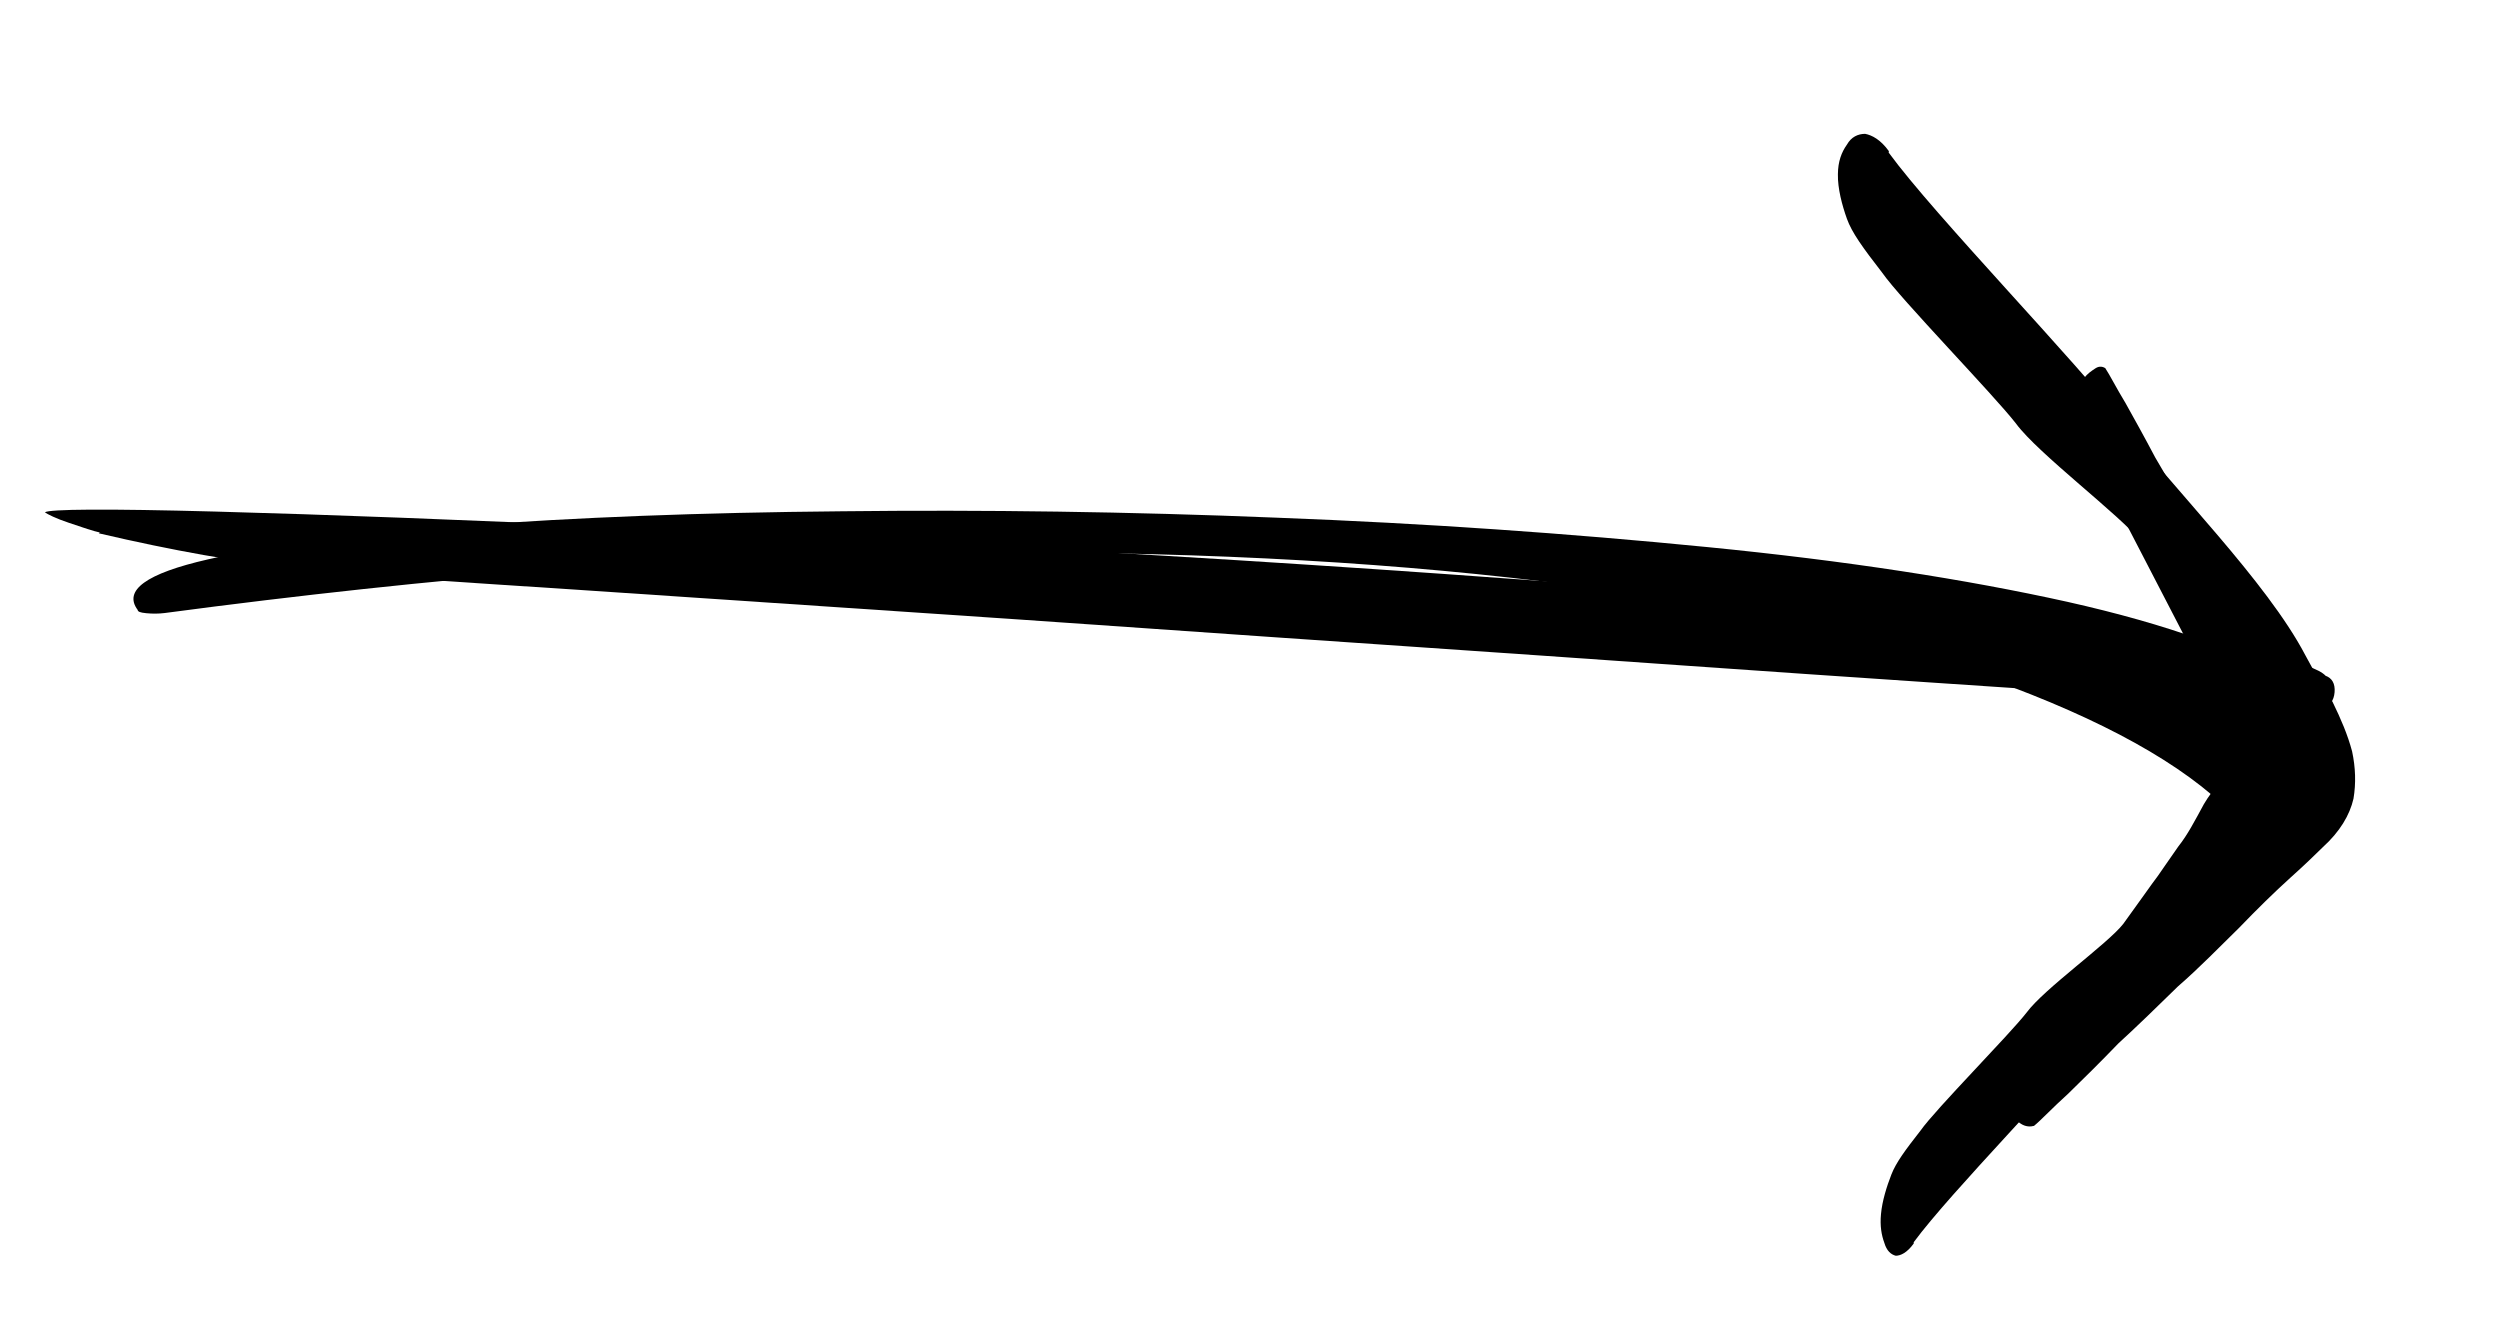
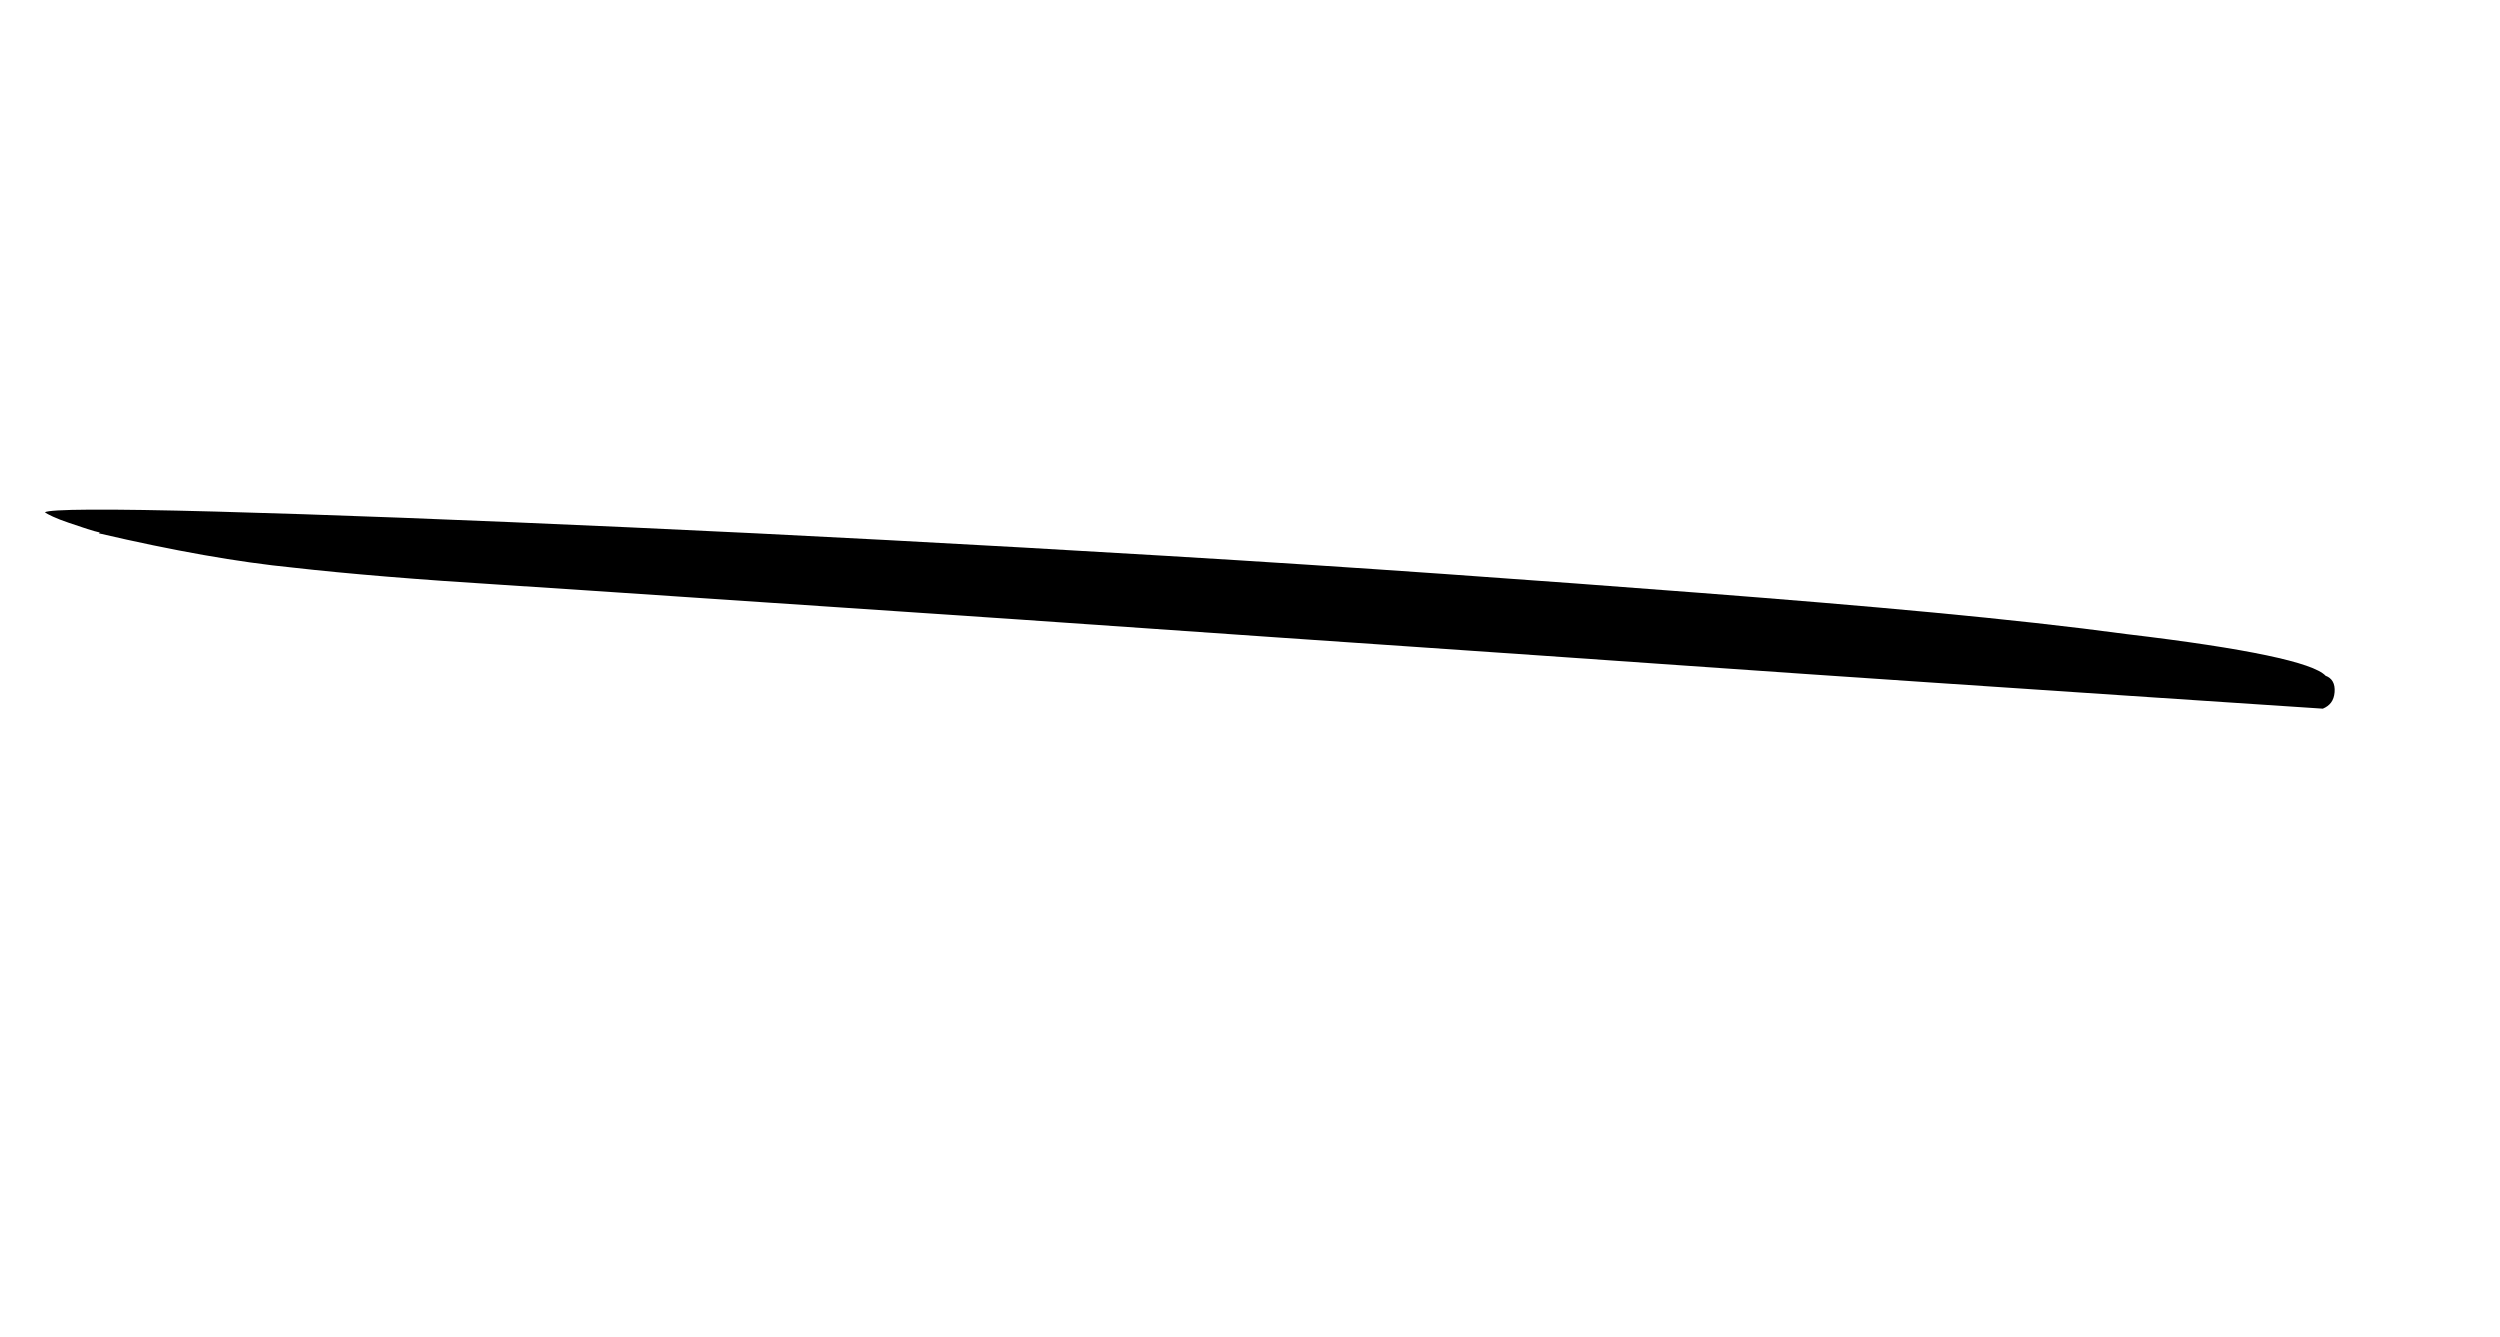
<svg xmlns="http://www.w3.org/2000/svg" width="43" height="23" viewBox="0 0 43 23" fill="none">
  <path d="M1.717 9.159C1.605 9.135 1.432 9.076 1.195 8.996C0.958 8.917 0.818 8.845 0.772 8.812C0.842 8.757 1.815 8.748 3.709 8.799C5.602 8.85 7.979 8.941 10.822 9.07C13.666 9.199 16.734 9.362 20.043 9.56C23.351 9.757 26.43 9.981 29.25 10.198C32.135 10.421 34.599 10.639 36.588 10.908C38.644 11.152 39.791 11.396 40 11.623C40.11 11.663 40.167 11.757 40.155 11.906C40.143 12.055 40.071 12.139 39.953 12.189C38.292 12.082 36.05 11.928 33.211 11.739C30.373 11.55 27.39 11.334 24.261 11.121C21.197 10.914 18.23 10.699 15.408 10.512C12.569 10.323 10.327 10.168 8.665 10.061C7.181 9.969 5.973 9.869 5.041 9.763C4.092 9.669 2.989 9.474 1.7 9.173L1.717 9.159Z" fill="black" />
-   <path d="M3.578 9.621C4.647 9.376 6.11 9.18 8.004 9.042C9.898 8.899 12.046 8.816 14.483 8.794C16.92 8.766 19.434 8.801 21.957 8.904C24.514 9.001 26.973 9.174 29.369 9.41C31.765 9.646 33.817 9.965 35.557 10.351C37.299 10.742 38.589 11.211 39.464 11.754C40.338 12.296 40.515 12.93 40.03 13.651C39.546 13.747 39.127 13.797 38.772 13.783C38.417 13.769 38.166 13.736 38.053 13.68C37.076 12.847 35.542 12.099 33.522 11.435C31.467 10.772 28.971 10.267 25.962 9.934C22.955 9.6 19.543 9.453 15.661 9.517C11.778 9.581 7.502 9.923 2.833 10.544C2.729 10.557 2.623 10.558 2.515 10.547C2.408 10.537 2.371 10.52 2.368 10.491C2.118 10.155 2.51 9.865 3.578 9.621Z" fill="black" />
-   <path d="M32.485 2.624C33.275 3.707 35.729 6.234 36.541 7.296C37.348 8.382 38.985 9.993 39.654 11.274C39.803 11.547 39.951 11.821 40.121 12.074C40.266 12.371 40.38 12.639 40.456 12.923C40.516 13.204 40.524 13.475 40.48 13.737C40.416 14.019 40.245 14.306 39.955 14.569C39.829 14.693 39.64 14.877 39.391 15.1C39.122 15.343 38.828 15.631 38.508 15.963C38.172 16.291 37.832 16.644 37.461 16.966C37.104 17.315 36.768 17.643 36.435 17.948C36.116 18.28 35.822 18.568 35.57 18.814C35.3 19.057 35.107 19.266 34.985 19.365C34.93 19.38 34.84 19.387 34.746 19.32C34.651 19.253 34.556 19.186 34.5 19.101C34.426 19.014 34.374 18.906 34.376 18.784C34.259 18.639 34.339 18.261 34.469 18.114L38.929 13.418C39.081 13.25 39.283 13.092 39.176 12.778C38.911 12.359 38.695 12.171 38.503 11.84C38.315 11.485 38.184 11.215 37.98 10.955C37.78 10.672 37.597 10.392 37.554 10.335C37.423 10.163 37.154 9.768 36.824 9.313C36.49 8.881 35.048 7.797 34.675 7.285C34.297 6.796 32.685 5.14 32.372 4.688C32.038 4.257 31.852 4 31.767 3.763C31.683 3.527 31.607 3.242 31.612 2.998C31.613 2.777 31.675 2.617 31.767 2.488C31.842 2.355 31.956 2.303 32.08 2.302C32.199 2.325 32.345 2.401 32.489 2.6L32.485 2.624Z" fill="black" />
-   <path d="M32.916 21.366C33.559 20.494 35.479 18.555 36.135 17.705C36.79 16.832 38.064 15.607 38.643 14.534C38.771 14.305 38.898 14.077 39.038 13.87C39.166 13.619 39.269 13.391 39.348 13.141C39.415 12.892 39.447 12.643 39.442 12.395C39.424 12.124 39.334 11.833 39.16 11.544C39.086 11.41 38.974 11.21 38.825 10.965C38.663 10.698 38.489 10.386 38.302 10.029C38.102 9.673 37.903 9.294 37.679 8.938C37.468 8.559 37.268 8.202 37.07 7.869C36.882 7.512 36.708 7.2 36.559 6.933C36.397 6.666 36.285 6.443 36.21 6.331C36.174 6.31 36.113 6.288 36.042 6.335C35.971 6.382 35.9 6.429 35.853 6.498C35.794 6.567 35.748 6.658 35.738 6.771C35.645 6.886 35.664 7.246 35.739 7.403L38.349 12.442C38.437 12.621 38.561 12.798 38.458 13.071C38.236 13.415 38.071 13.554 37.908 13.829C37.746 14.126 37.63 14.354 37.466 14.561C37.303 14.79 37.151 15.019 37.116 15.065C37.01 15.203 36.788 15.524 36.52 15.891C36.25 16.236 35.16 17.005 34.856 17.418C34.551 17.809 33.291 19.079 33.034 19.445C32.764 19.79 32.612 19.997 32.532 20.201C32.452 20.406 32.373 20.656 32.353 20.883C32.334 21.086 32.361 21.243 32.411 21.378C32.45 21.512 32.523 21.578 32.608 21.599C32.692 21.597 32.799 21.549 32.916 21.389L32.916 21.366Z" fill="black" />
</svg>